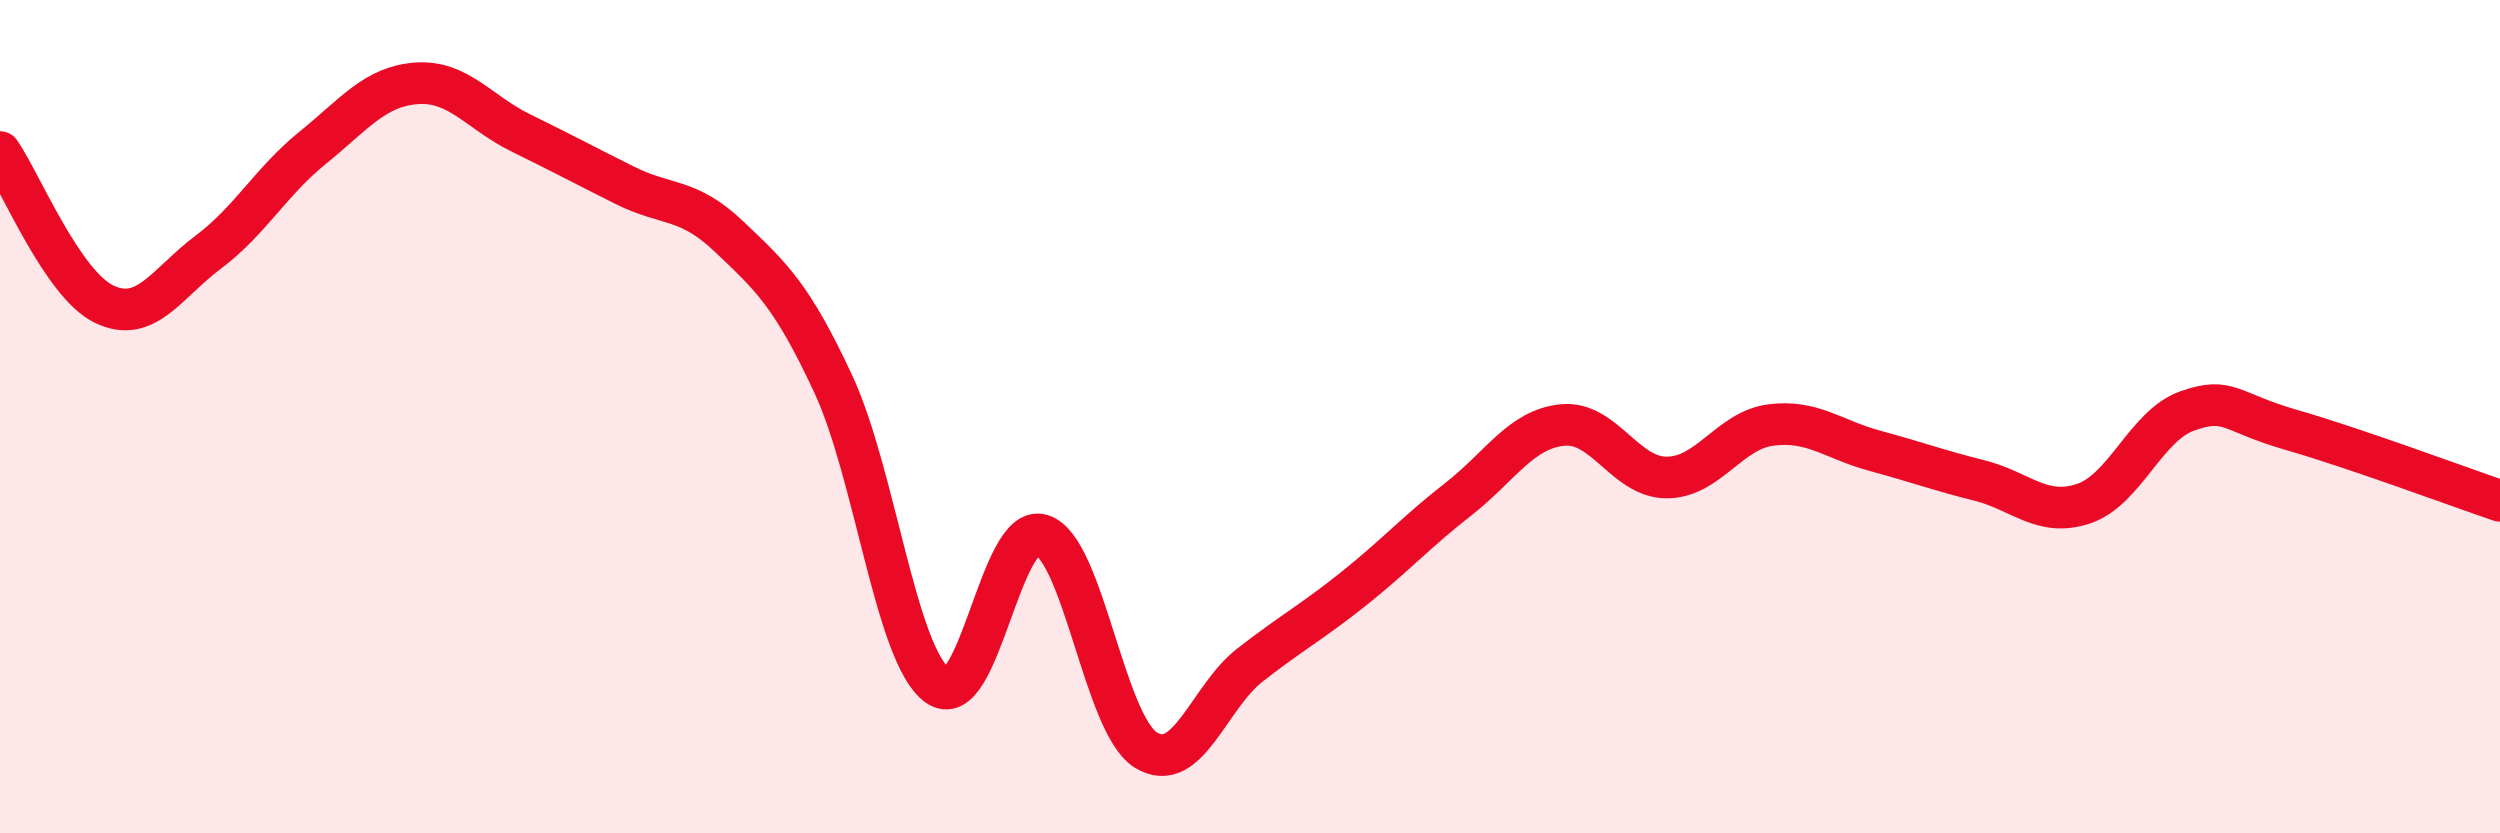
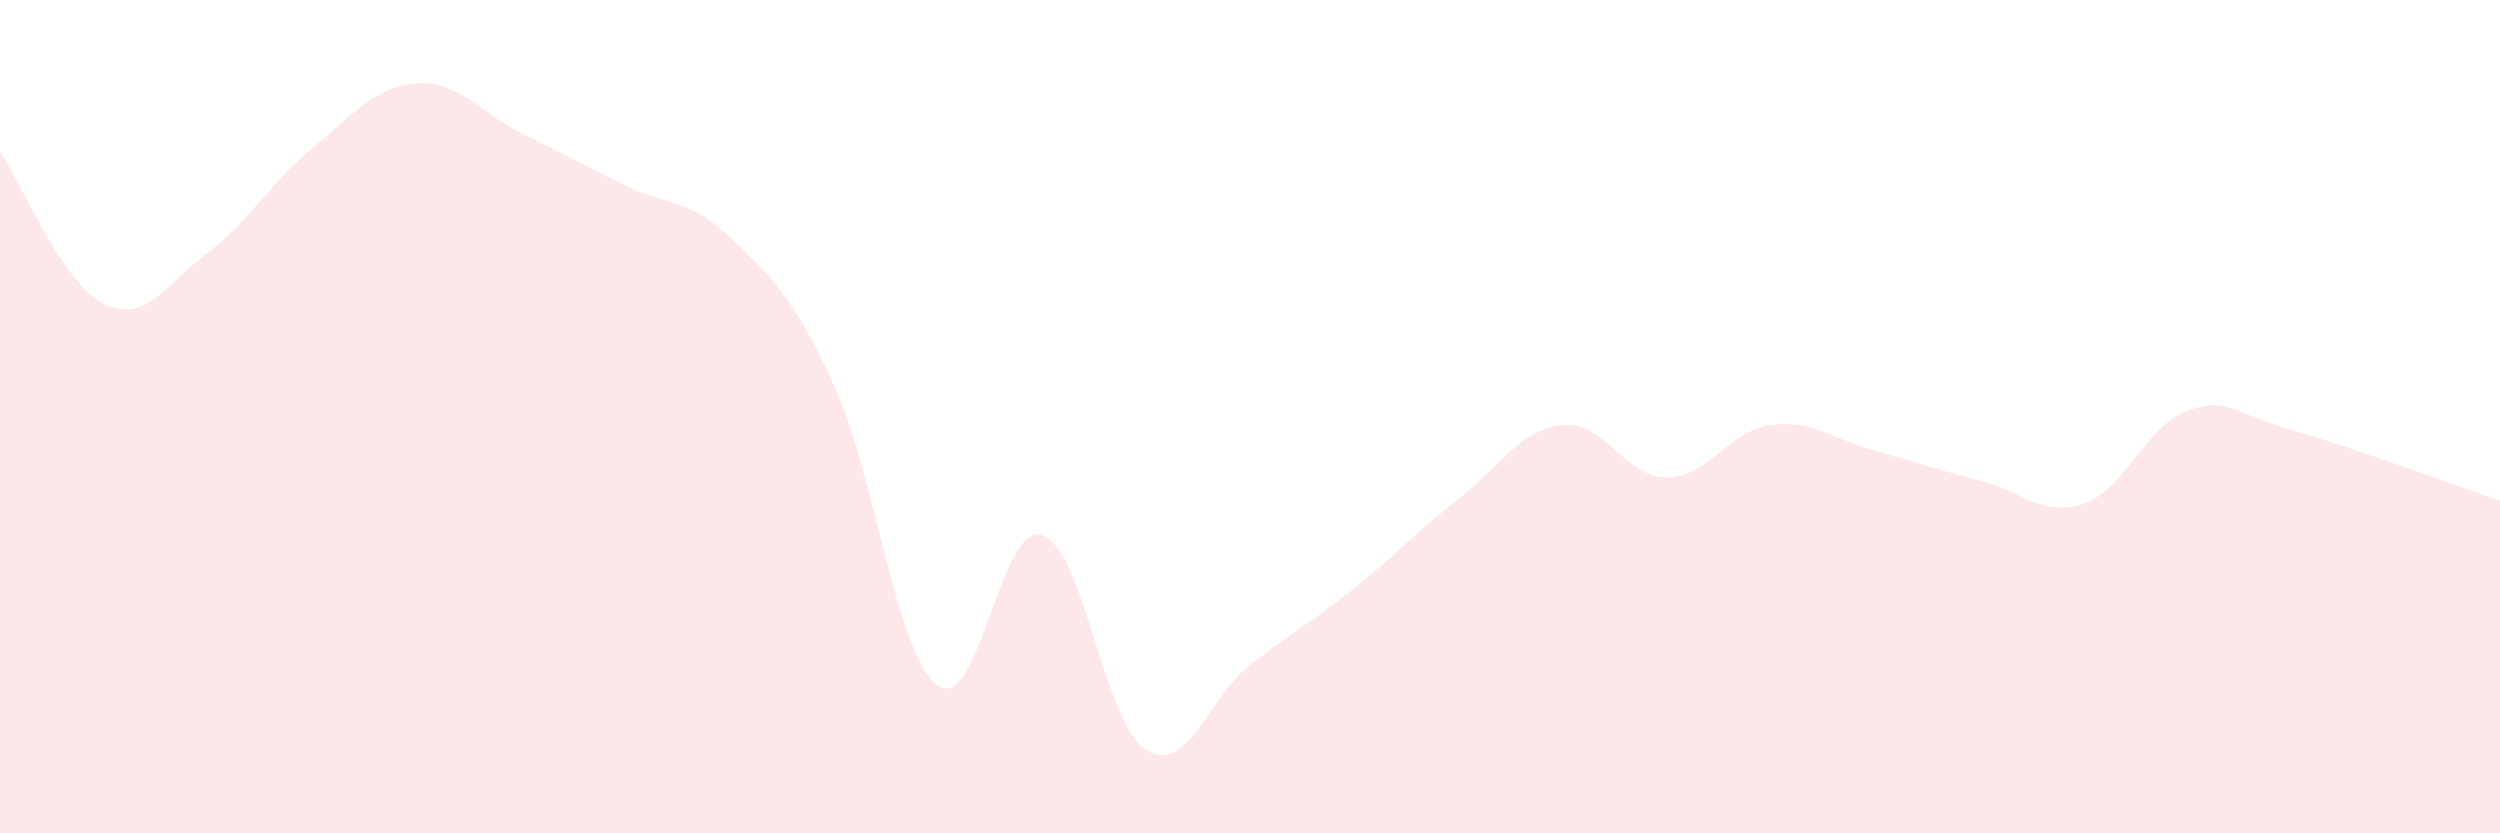
<svg xmlns="http://www.w3.org/2000/svg" width="60" height="20" viewBox="0 0 60 20">
  <path d="M 0,3.65 C 0.5,4.38 1.5,6.82 2.5,7.3 C 3.5,7.78 4,6.8 5,6.05 C 6,5.3 6.5,4.36 7.5,3.55 C 8.5,2.74 9,2.07 10,2 C 11,1.93 11.5,2.7 12.5,3.19 C 13.5,3.68 14,3.95 15,4.45 C 16,4.95 16.5,4.73 17.5,5.68 C 18.5,6.63 19,7.07 20,9.22 C 21,11.37 21.5,15.73 22.5,16.45 C 23.5,17.17 24,12.53 25,12.84 C 26,13.15 26.5,17.38 27.5,18 C 28.5,18.62 29,16.74 30,15.96 C 31,15.18 31.5,14.92 32.5,14.12 C 33.5,13.32 34,12.76 35,11.98 C 36,11.2 36.5,10.3 37.5,10.2 C 38.5,10.1 39,11.46 40,11.46 C 41,11.46 41.5,10.33 42.5,10.2 C 43.5,10.07 44,10.55 45,10.82 C 46,11.09 46.5,11.28 47.5,11.53 C 48.5,11.78 49,12.42 50,12.09 C 51,11.76 51.5,10.21 52.5,9.86 C 53.5,9.51 53.5,9.89 55,10.32 C 56.5,10.75 59,11.68 60,12.02L60 20L0 20Z" fill="#EB0A25" opacity="0.1" stroke-linecap="round" stroke-linejoin="round" />
-   <path d="M 0,3.65 C 0.5,4.38 1.5,6.82 2.5,7.3 C 3.5,7.78 4,6.8 5,6.05 C 6,5.3 6.5,4.36 7.5,3.55 C 8.5,2.74 9,2.07 10,2 C 11,1.93 11.5,2.7 12.5,3.19 C 13.5,3.68 14,3.95 15,4.45 C 16,4.95 16.5,4.73 17.5,5.68 C 18.5,6.63 19,7.07 20,9.22 C 21,11.37 21.5,15.73 22.5,16.45 C 23.5,17.17 24,12.53 25,12.84 C 26,13.15 26.5,17.38 27.5,18 C 28.5,18.62 29,16.74 30,15.96 C 31,15.18 31.5,14.92 32.5,14.12 C 33.5,13.32 34,12.76 35,11.98 C 36,11.2 36.5,10.3 37.5,10.2 C 38.5,10.1 39,11.46 40,11.46 C 41,11.46 41.5,10.33 42.5,10.2 C 43.5,10.07 44,10.55 45,10.82 C 46,11.09 46.5,11.28 47.5,11.53 C 48.5,11.78 49,12.42 50,12.09 C 51,11.76 51.5,10.21 52.5,9.86 C 53.5,9.51 53.5,9.89 55,10.32 C 56.5,10.75 59,11.68 60,12.02" stroke="#EB0A25" stroke-width="1" fill="none" stroke-linecap="round" stroke-linejoin="round" />
</svg>